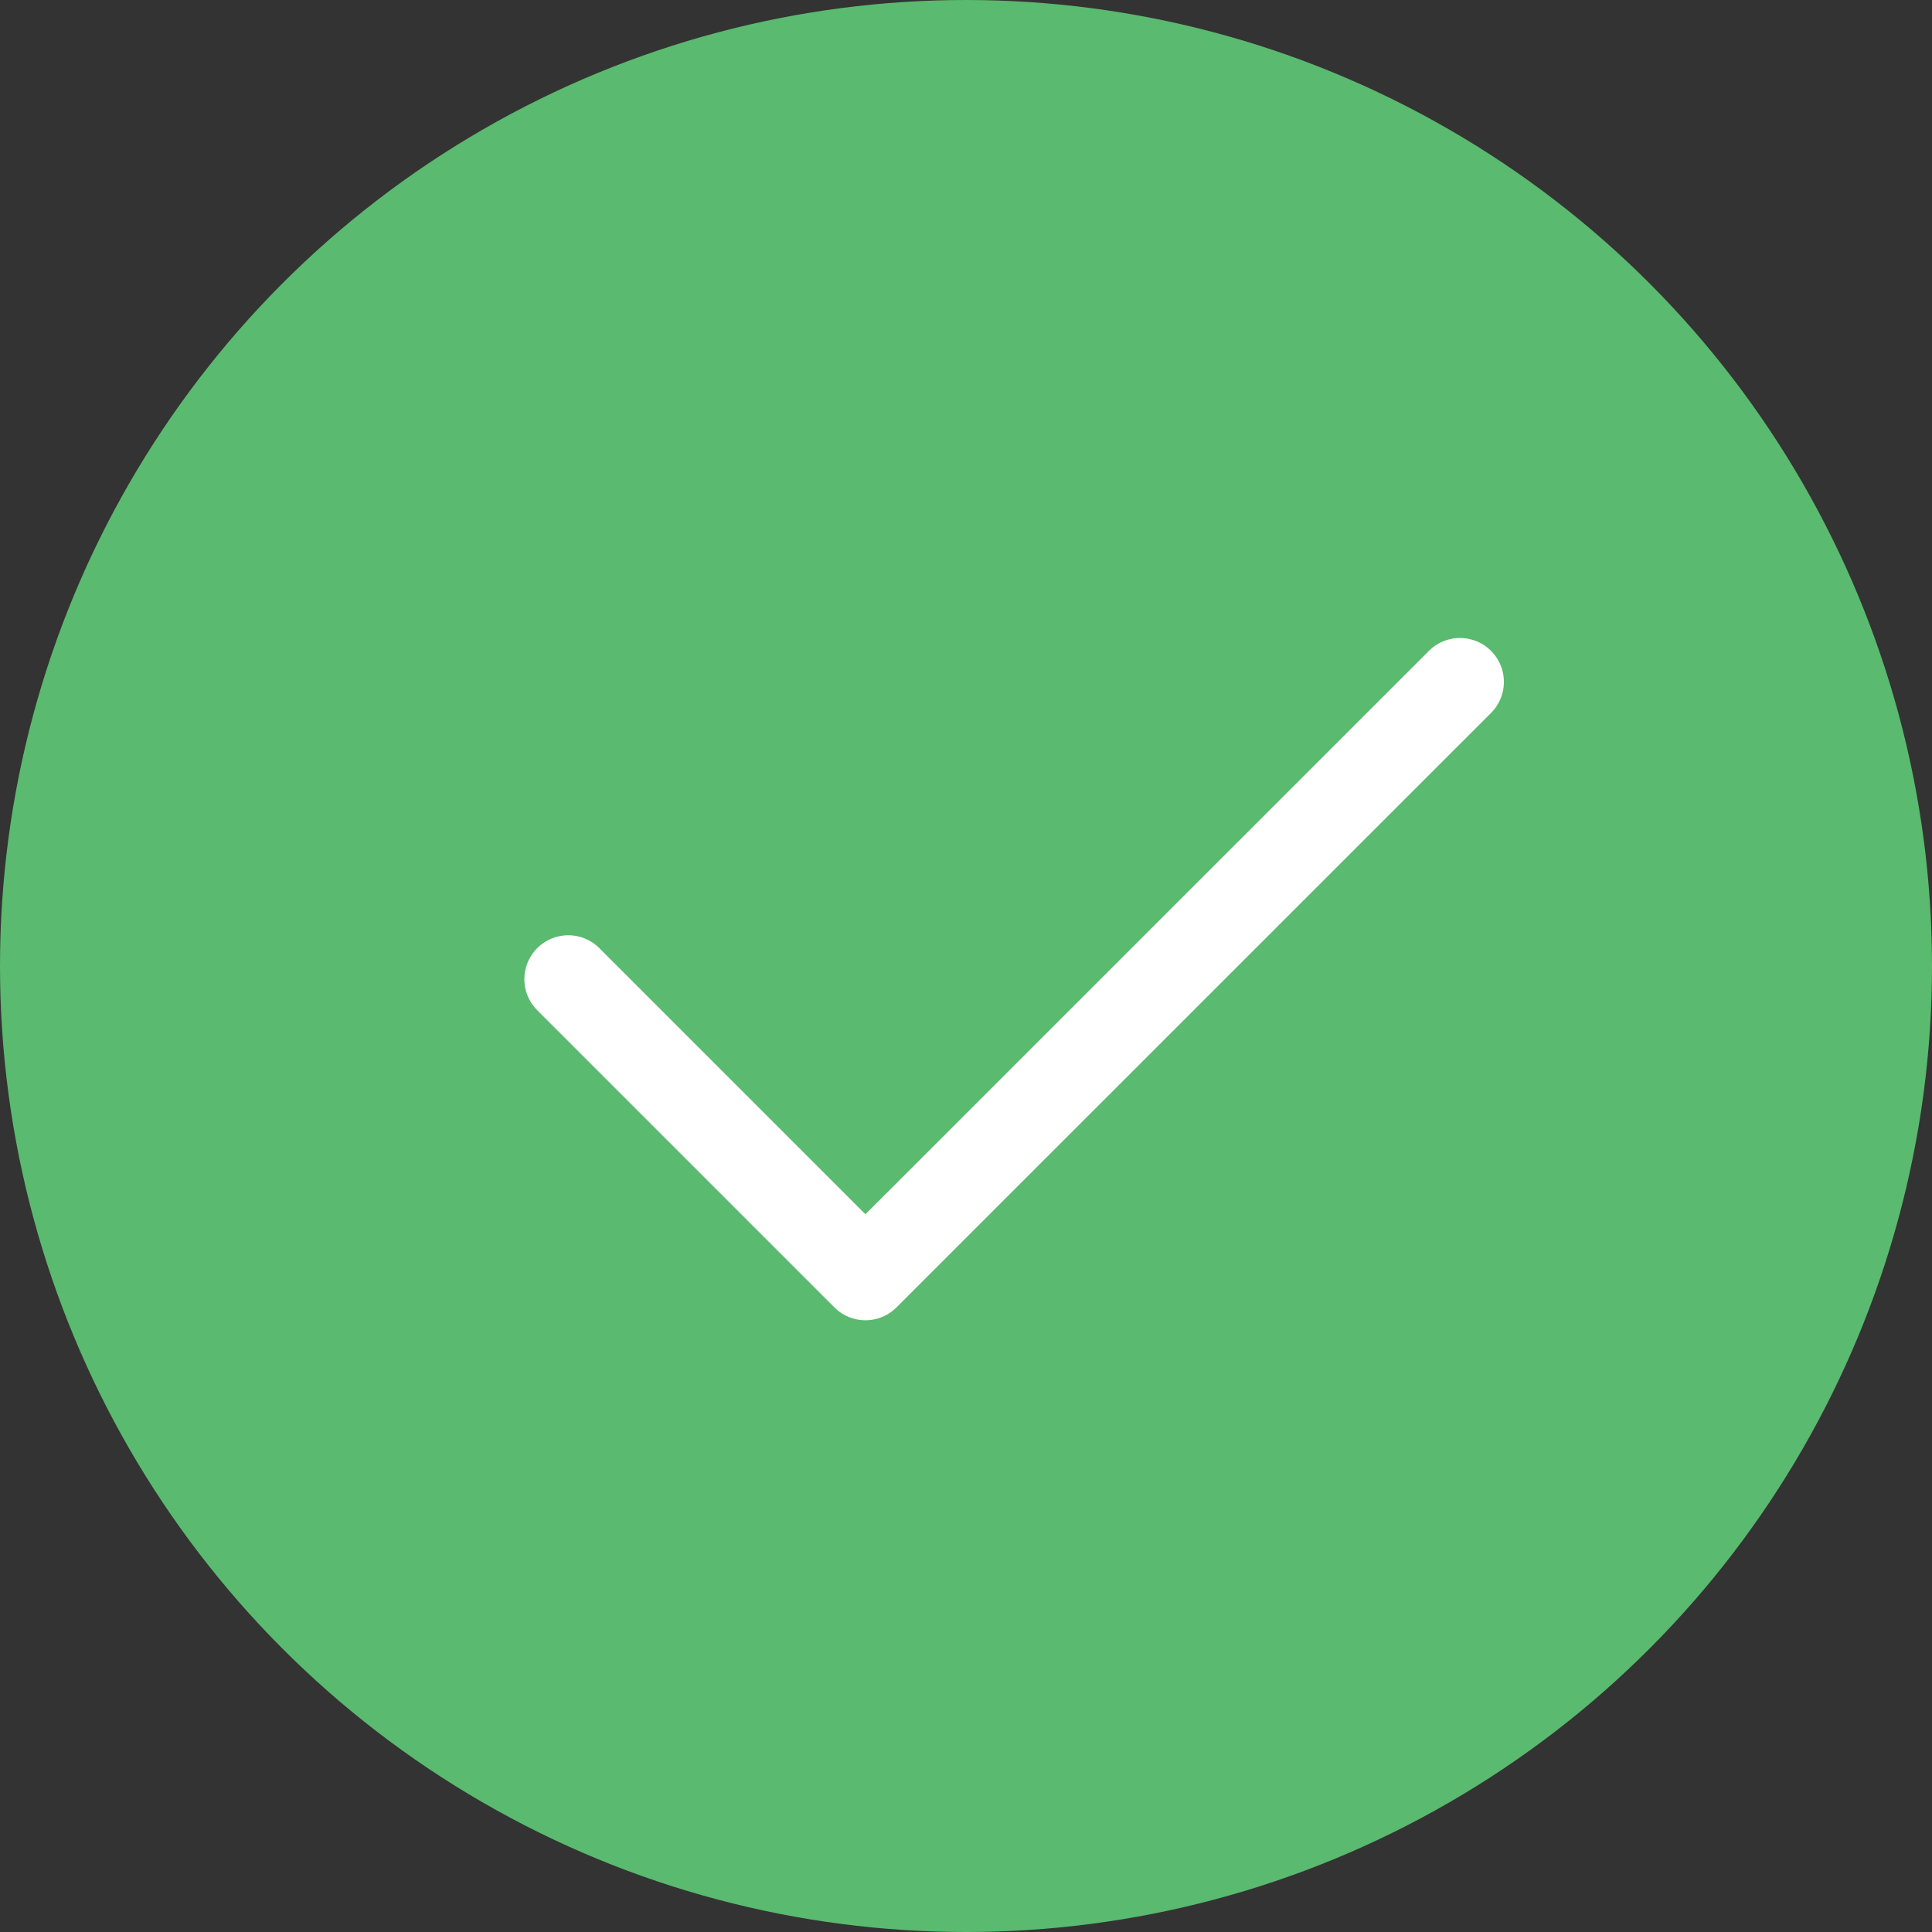
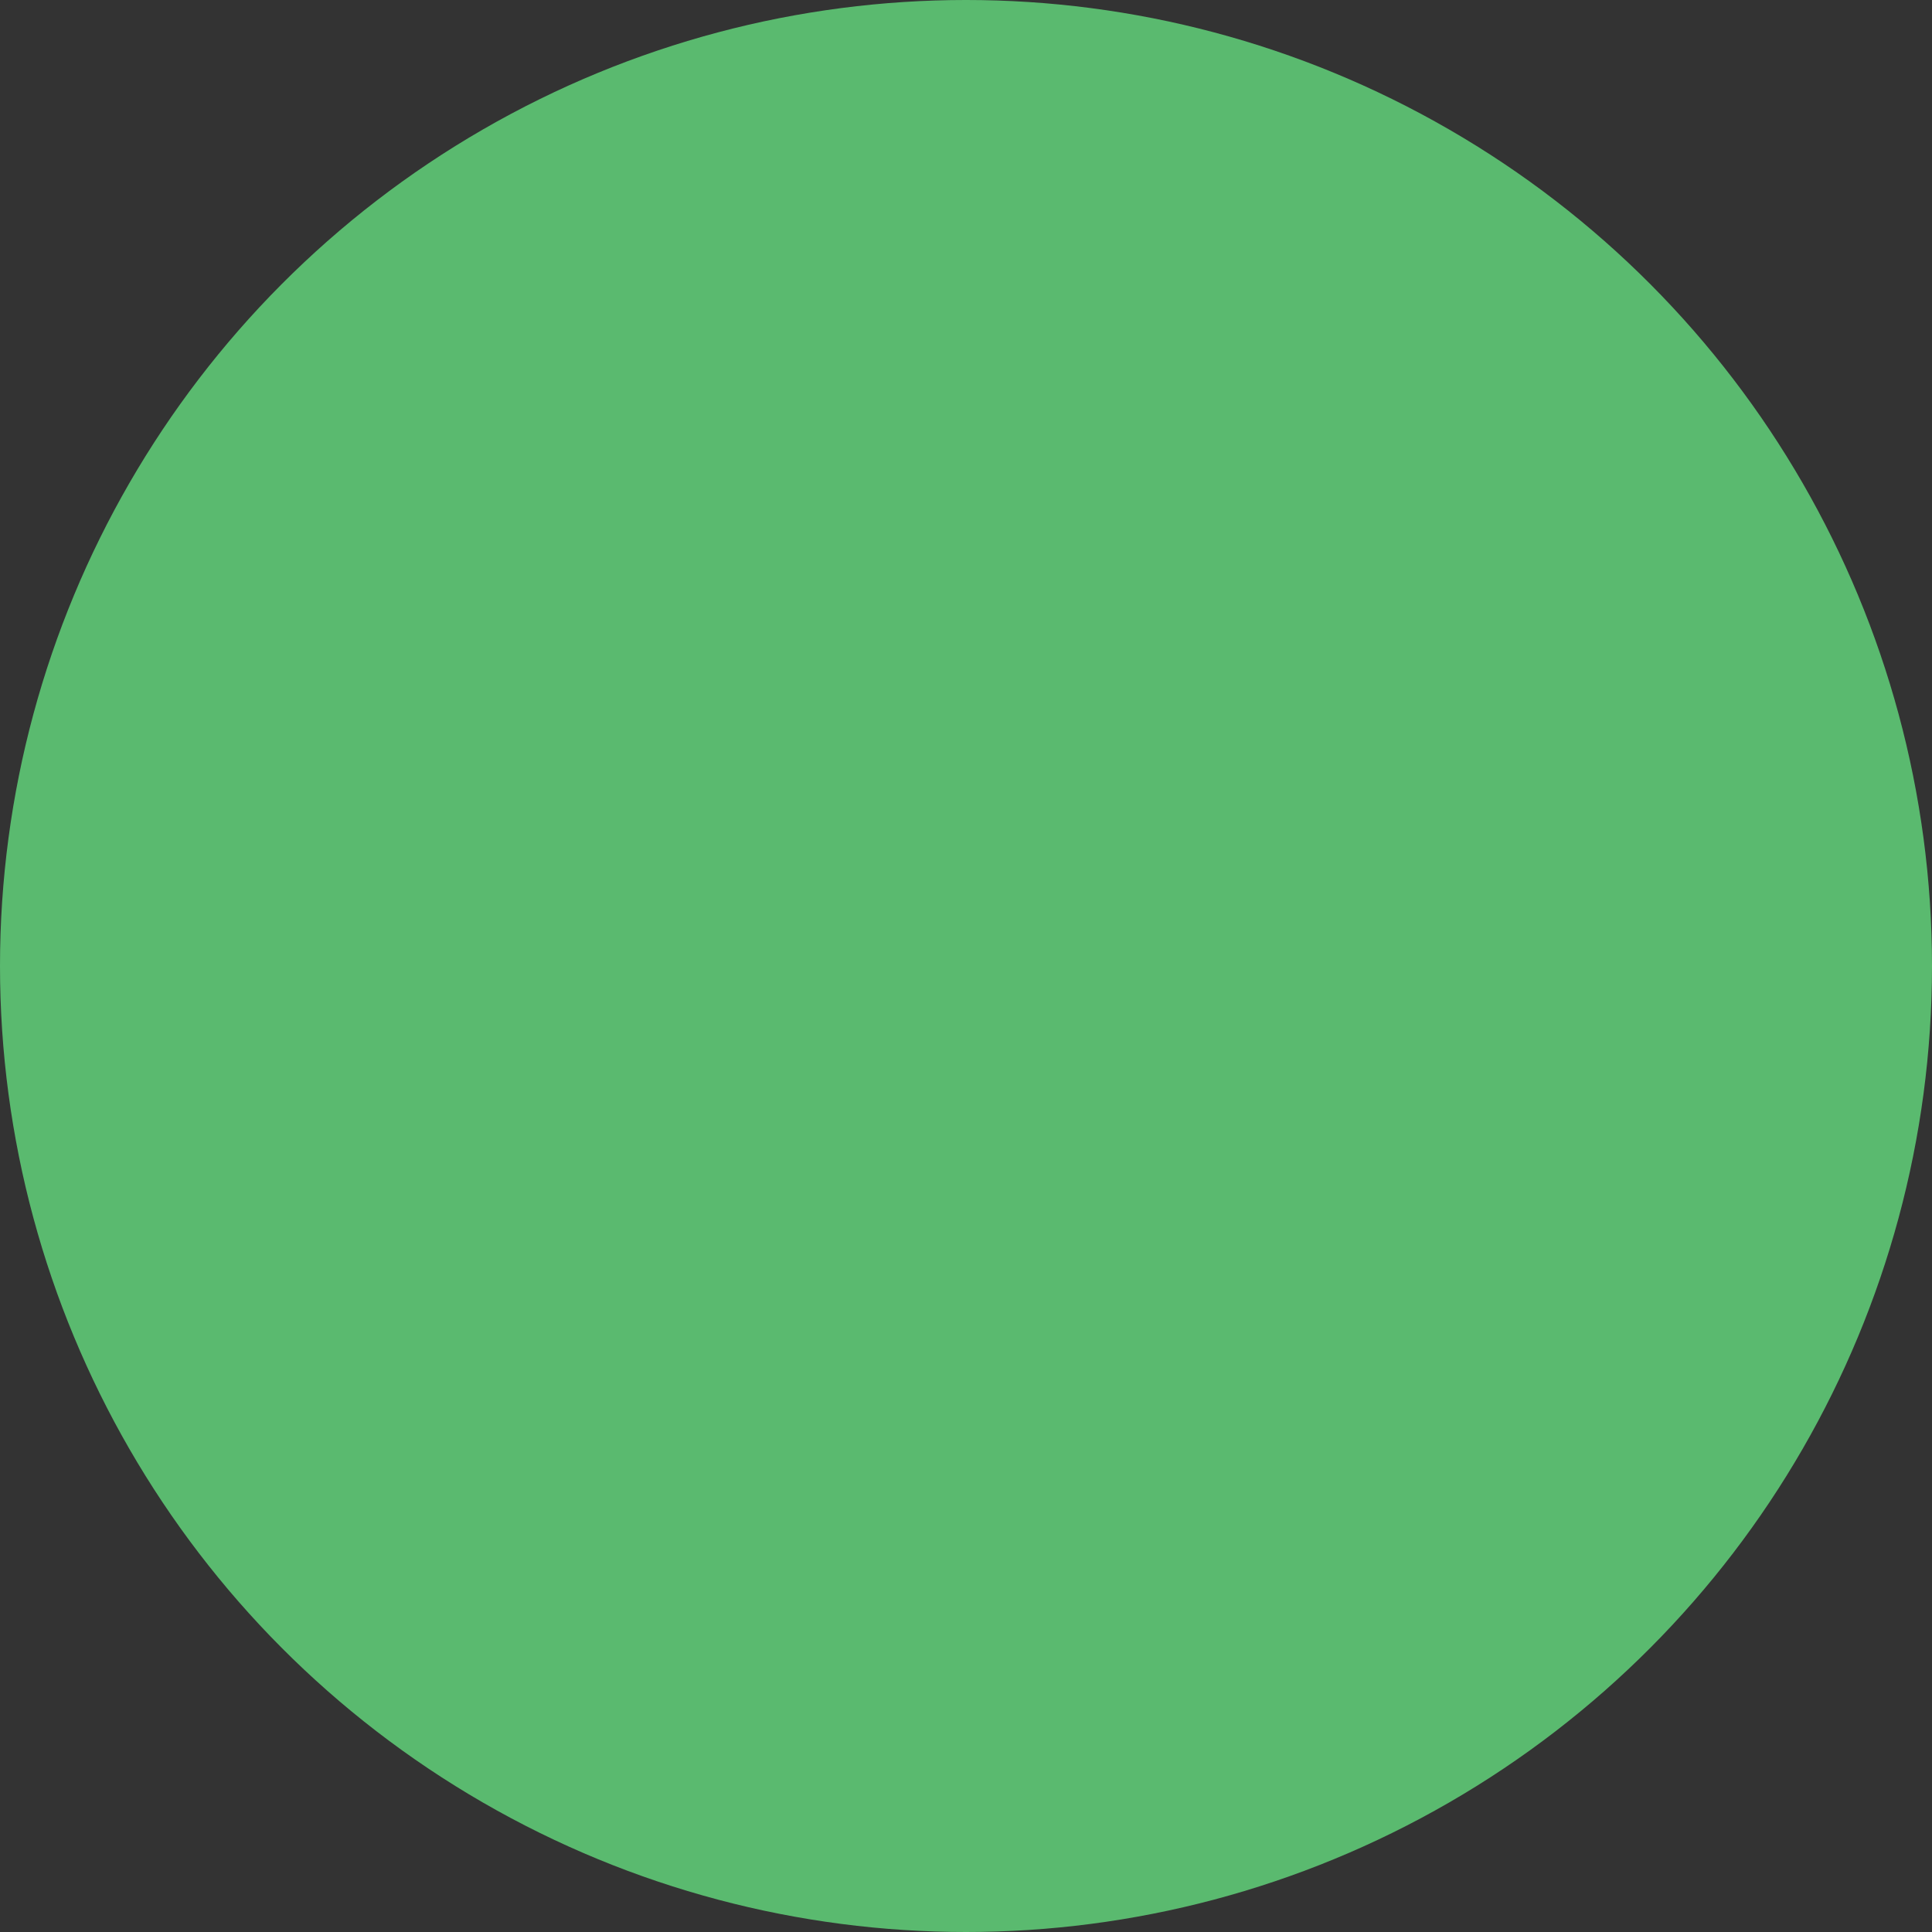
<svg xmlns="http://www.w3.org/2000/svg" width="22" height="22" viewBox="0 0 22 22" fill="none">
  <rect x="0" y="0" width="22" height="22" fill="#333333" stroke="none" />
  <circle cx="11" cy="11" r="11" fill="#5ABA6F" />
-   <path d="M16.625 7.765L9.855 14.534L6.471 11.15" stroke="white" stroke-linecap="round" stroke-linejoin="round" />
</svg>